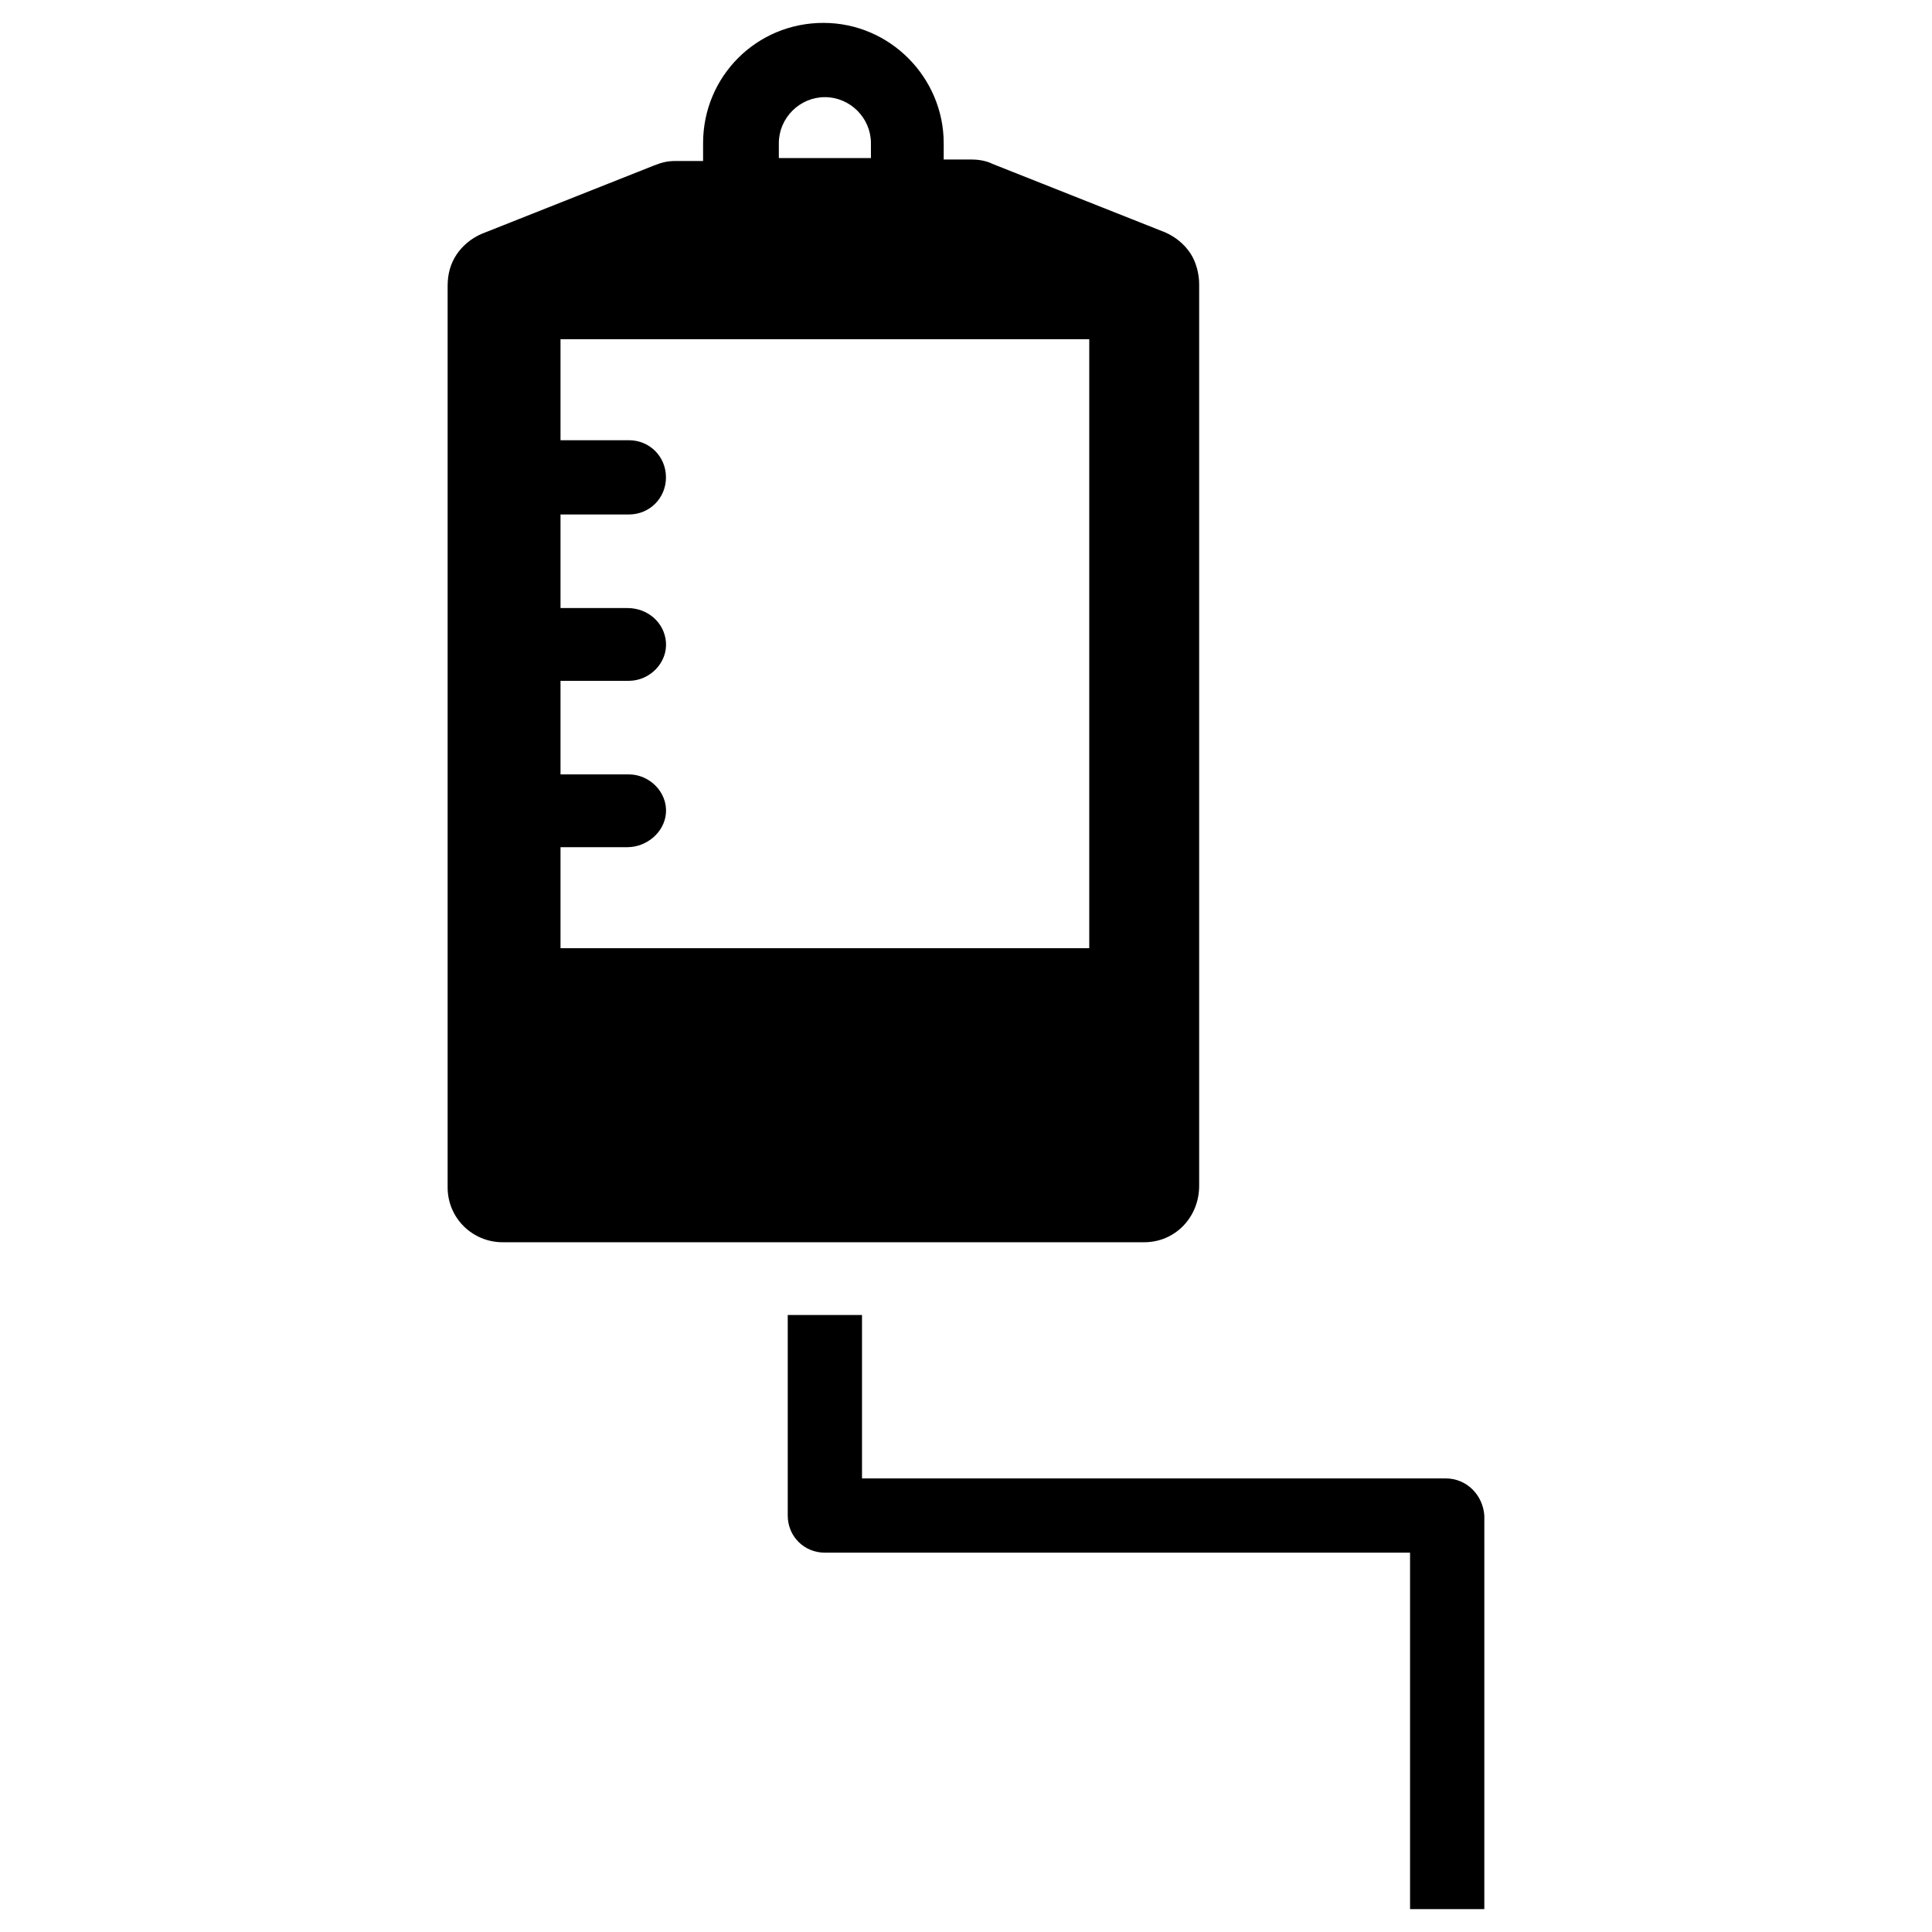
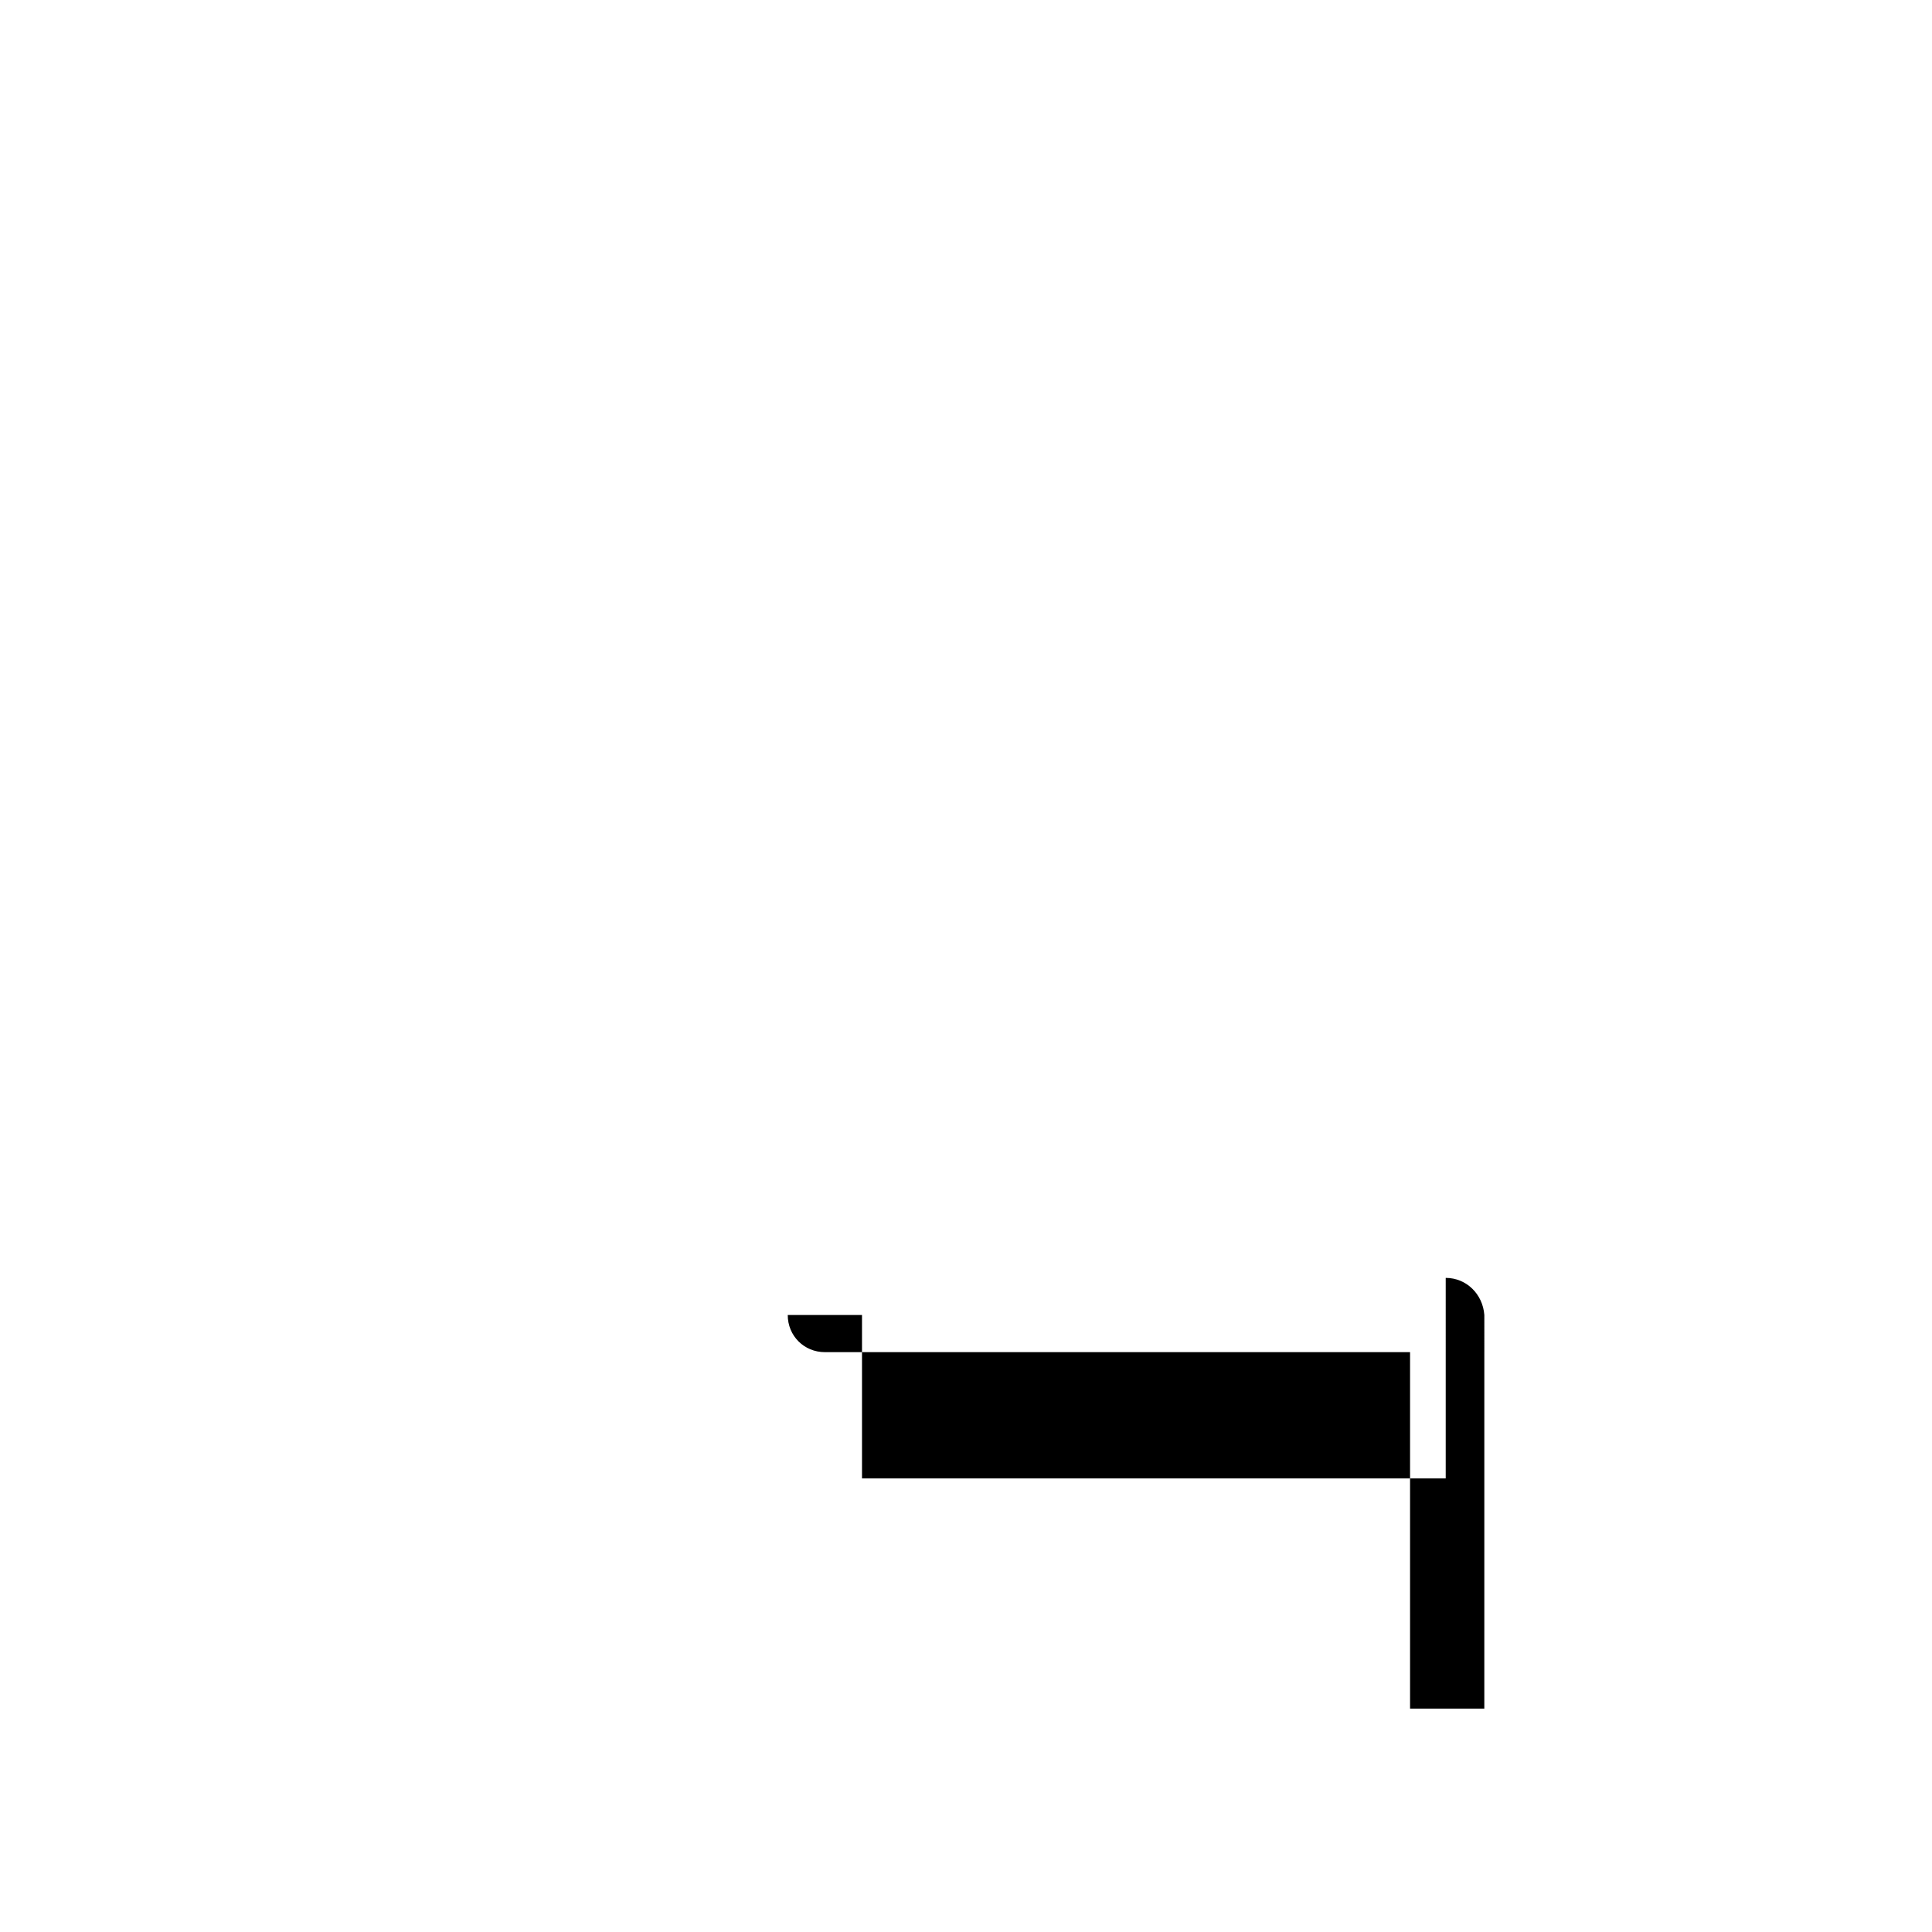
<svg xmlns="http://www.w3.org/2000/svg" fill="#000000" width="800px" height="800px" version="1.1" viewBox="144 144 512 512">
  <g>
-     <path d="m461.79 458.25v-238.91c0-2.754-0.789-5.902-2.363-8.266-1.574-2.363-3.938-4.328-6.691-5.512l-45.656-18.105c-1.574-0.789-3.543-1.18-5.512-1.18h-7.477v-4.328c0-17.32-14.168-31.883-31.883-31.883-17.711 0-31.883 14.168-31.883 31.883v4.723h-7.477c-1.969 0-3.543 0.395-5.512 1.18l-45.656 18.105c-2.754 1.18-5.117 3.148-6.691 5.512-1.574 2.363-2.363 5.117-2.363 8.266v238.91c0 8.266 6.691 14.562 14.562 14.562h170.04c8.266 0 14.562-6.691 14.562-14.957zm-111.39-276.3c0-6.691 5.512-12.203 12.203-12.203s12.203 5.512 12.203 12.203v3.938h-24.406zm82.262 213.33h-140.12v-26.766h17.711c5.117 0 9.84-3.938 10.234-9.055 0.395-5.512-4.328-10.234-9.84-10.234h-18.105v-24.797h18.105c5.512 0 10.234-4.723 9.84-10.234-0.395-5.117-4.723-9.055-10.234-9.055h-17.711v-24.797h18.105c5.512 0 9.84-4.328 9.84-9.84 0-5.512-4.328-9.84-9.84-9.84h-18.105v-26.766h140.12z" />
-     <path d="m527.13 535.79h-154.69v-43.297h-19.68v53.141c0 5.512 4.328 9.84 9.84 9.84h155.08v94.465h19.68l0.004-104.3c-0.395-5.512-4.727-9.844-10.234-9.844z" />
+     <path d="m527.13 535.79h-154.69v-43.297h-19.68c0 5.512 4.328 9.84 9.84 9.84h155.08v94.465h19.68l0.004-104.3c-0.395-5.512-4.727-9.844-10.234-9.844z" />
  </g>
</svg>